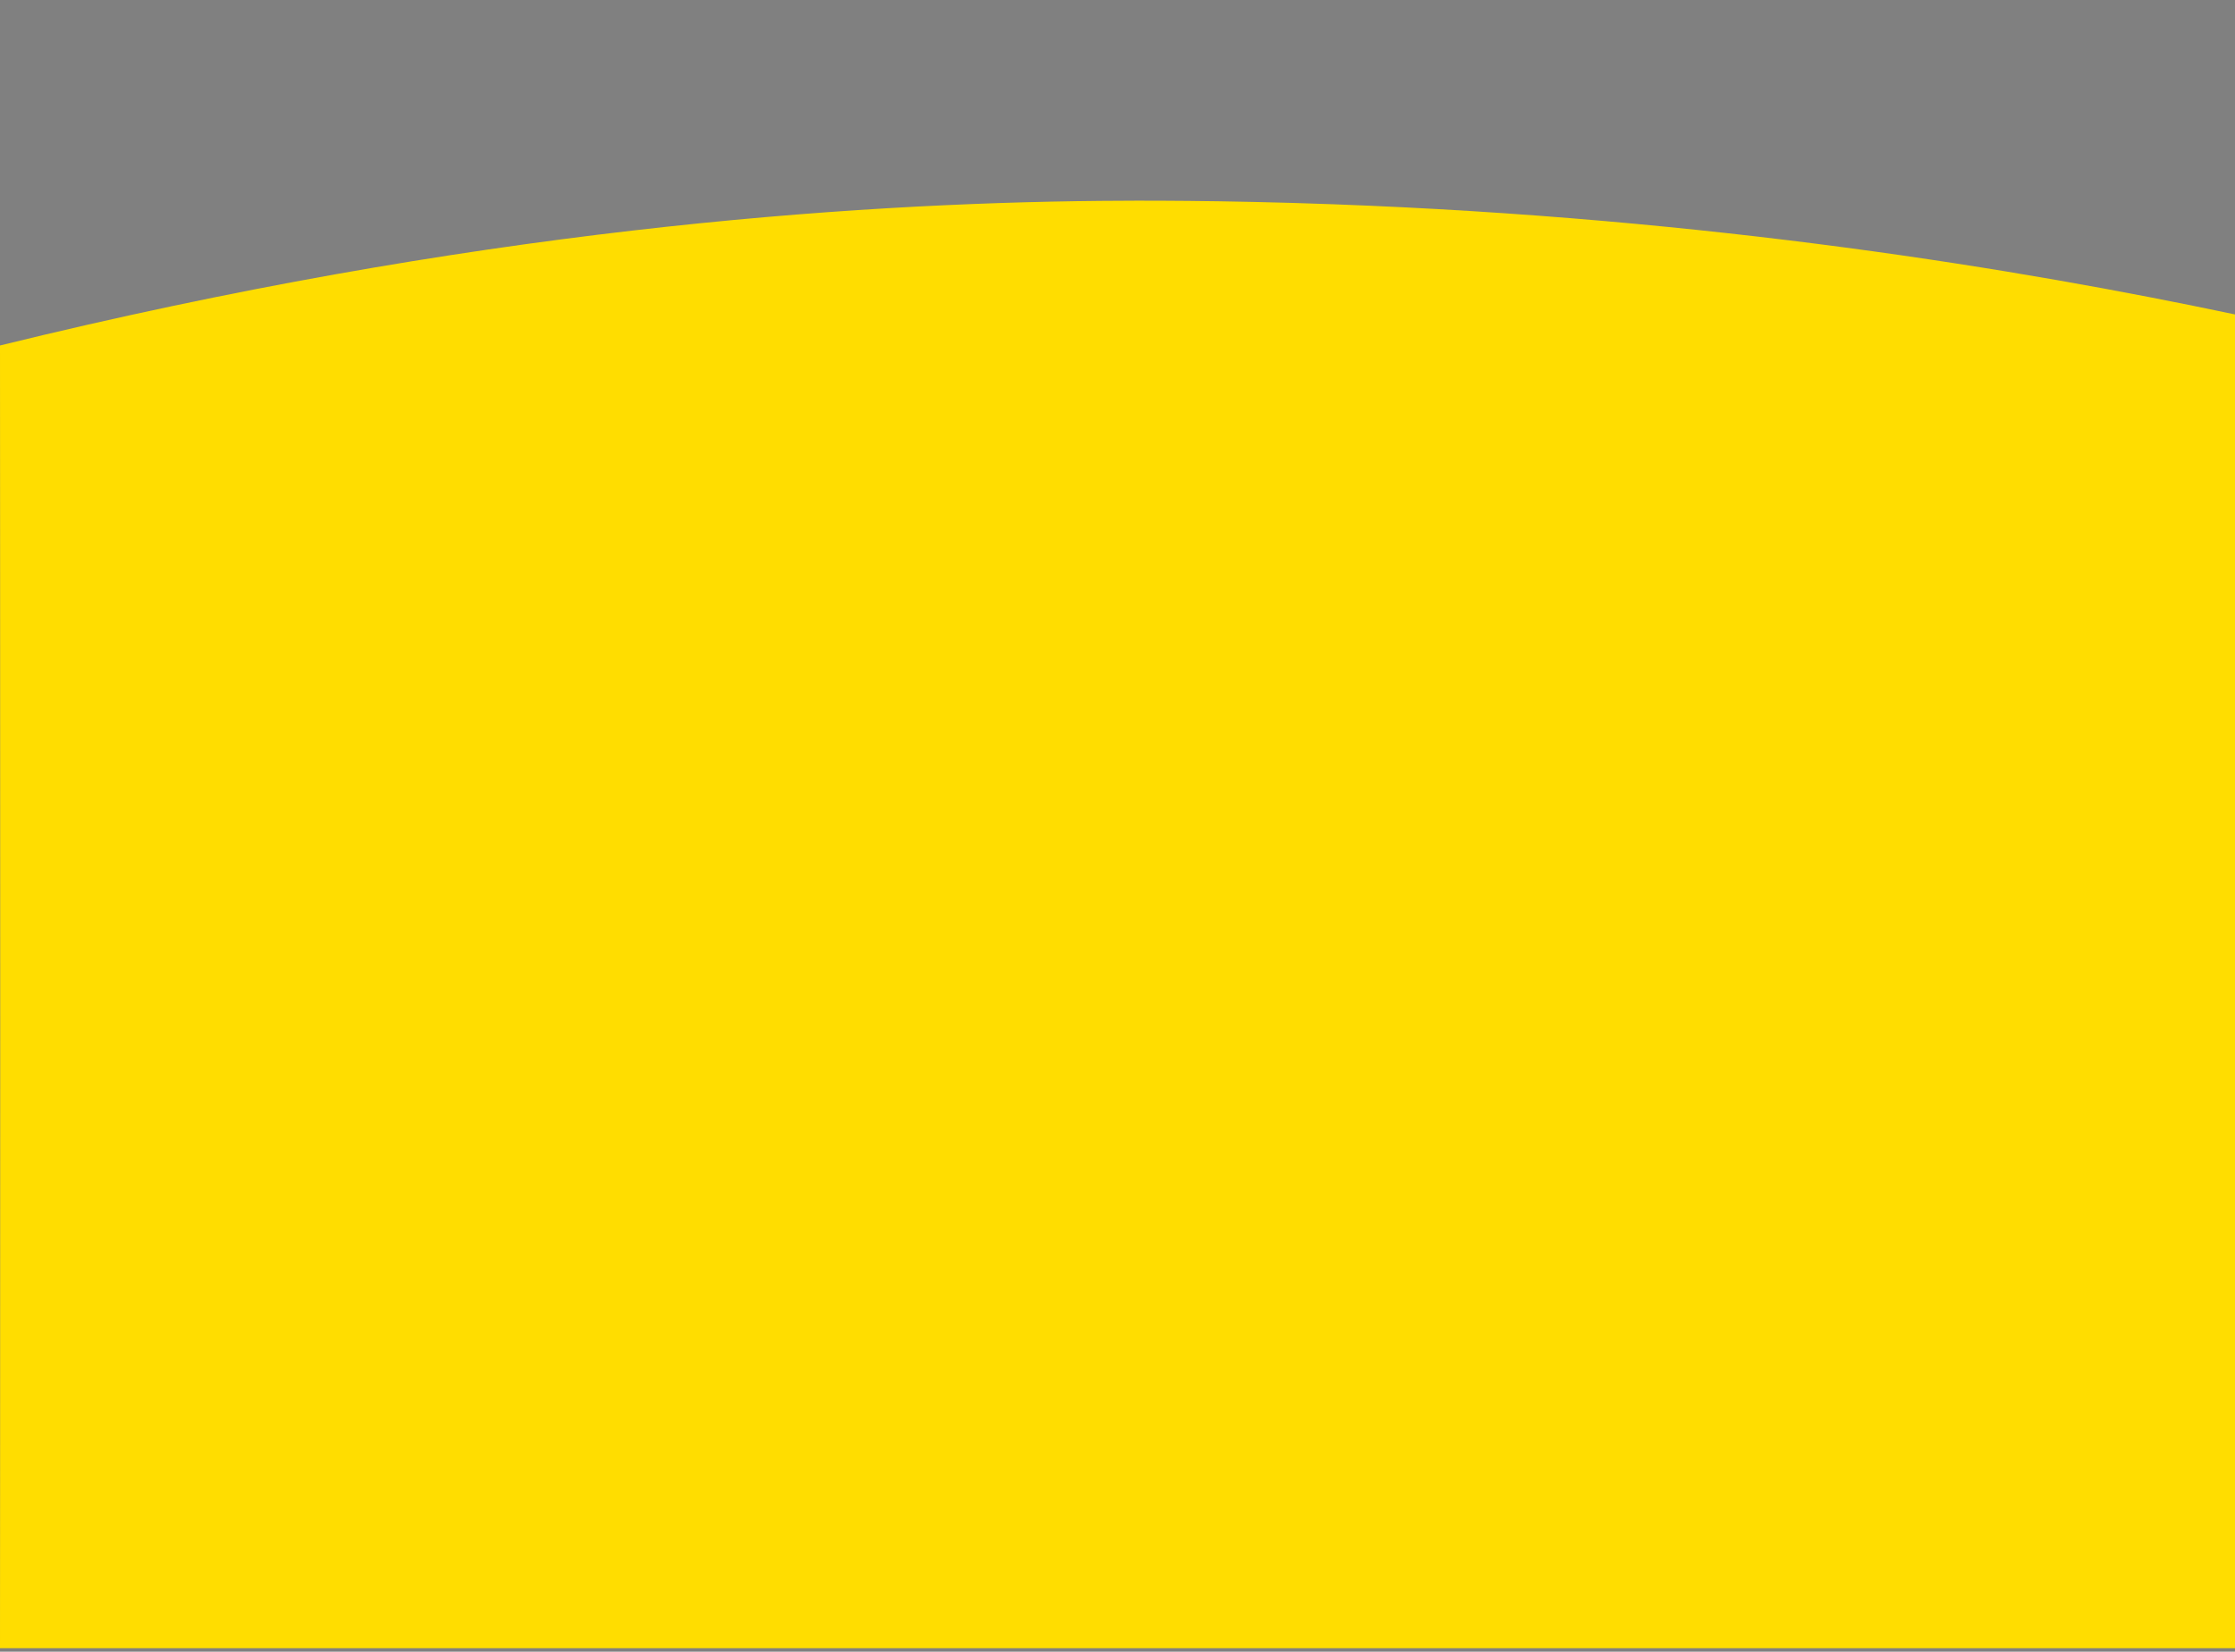
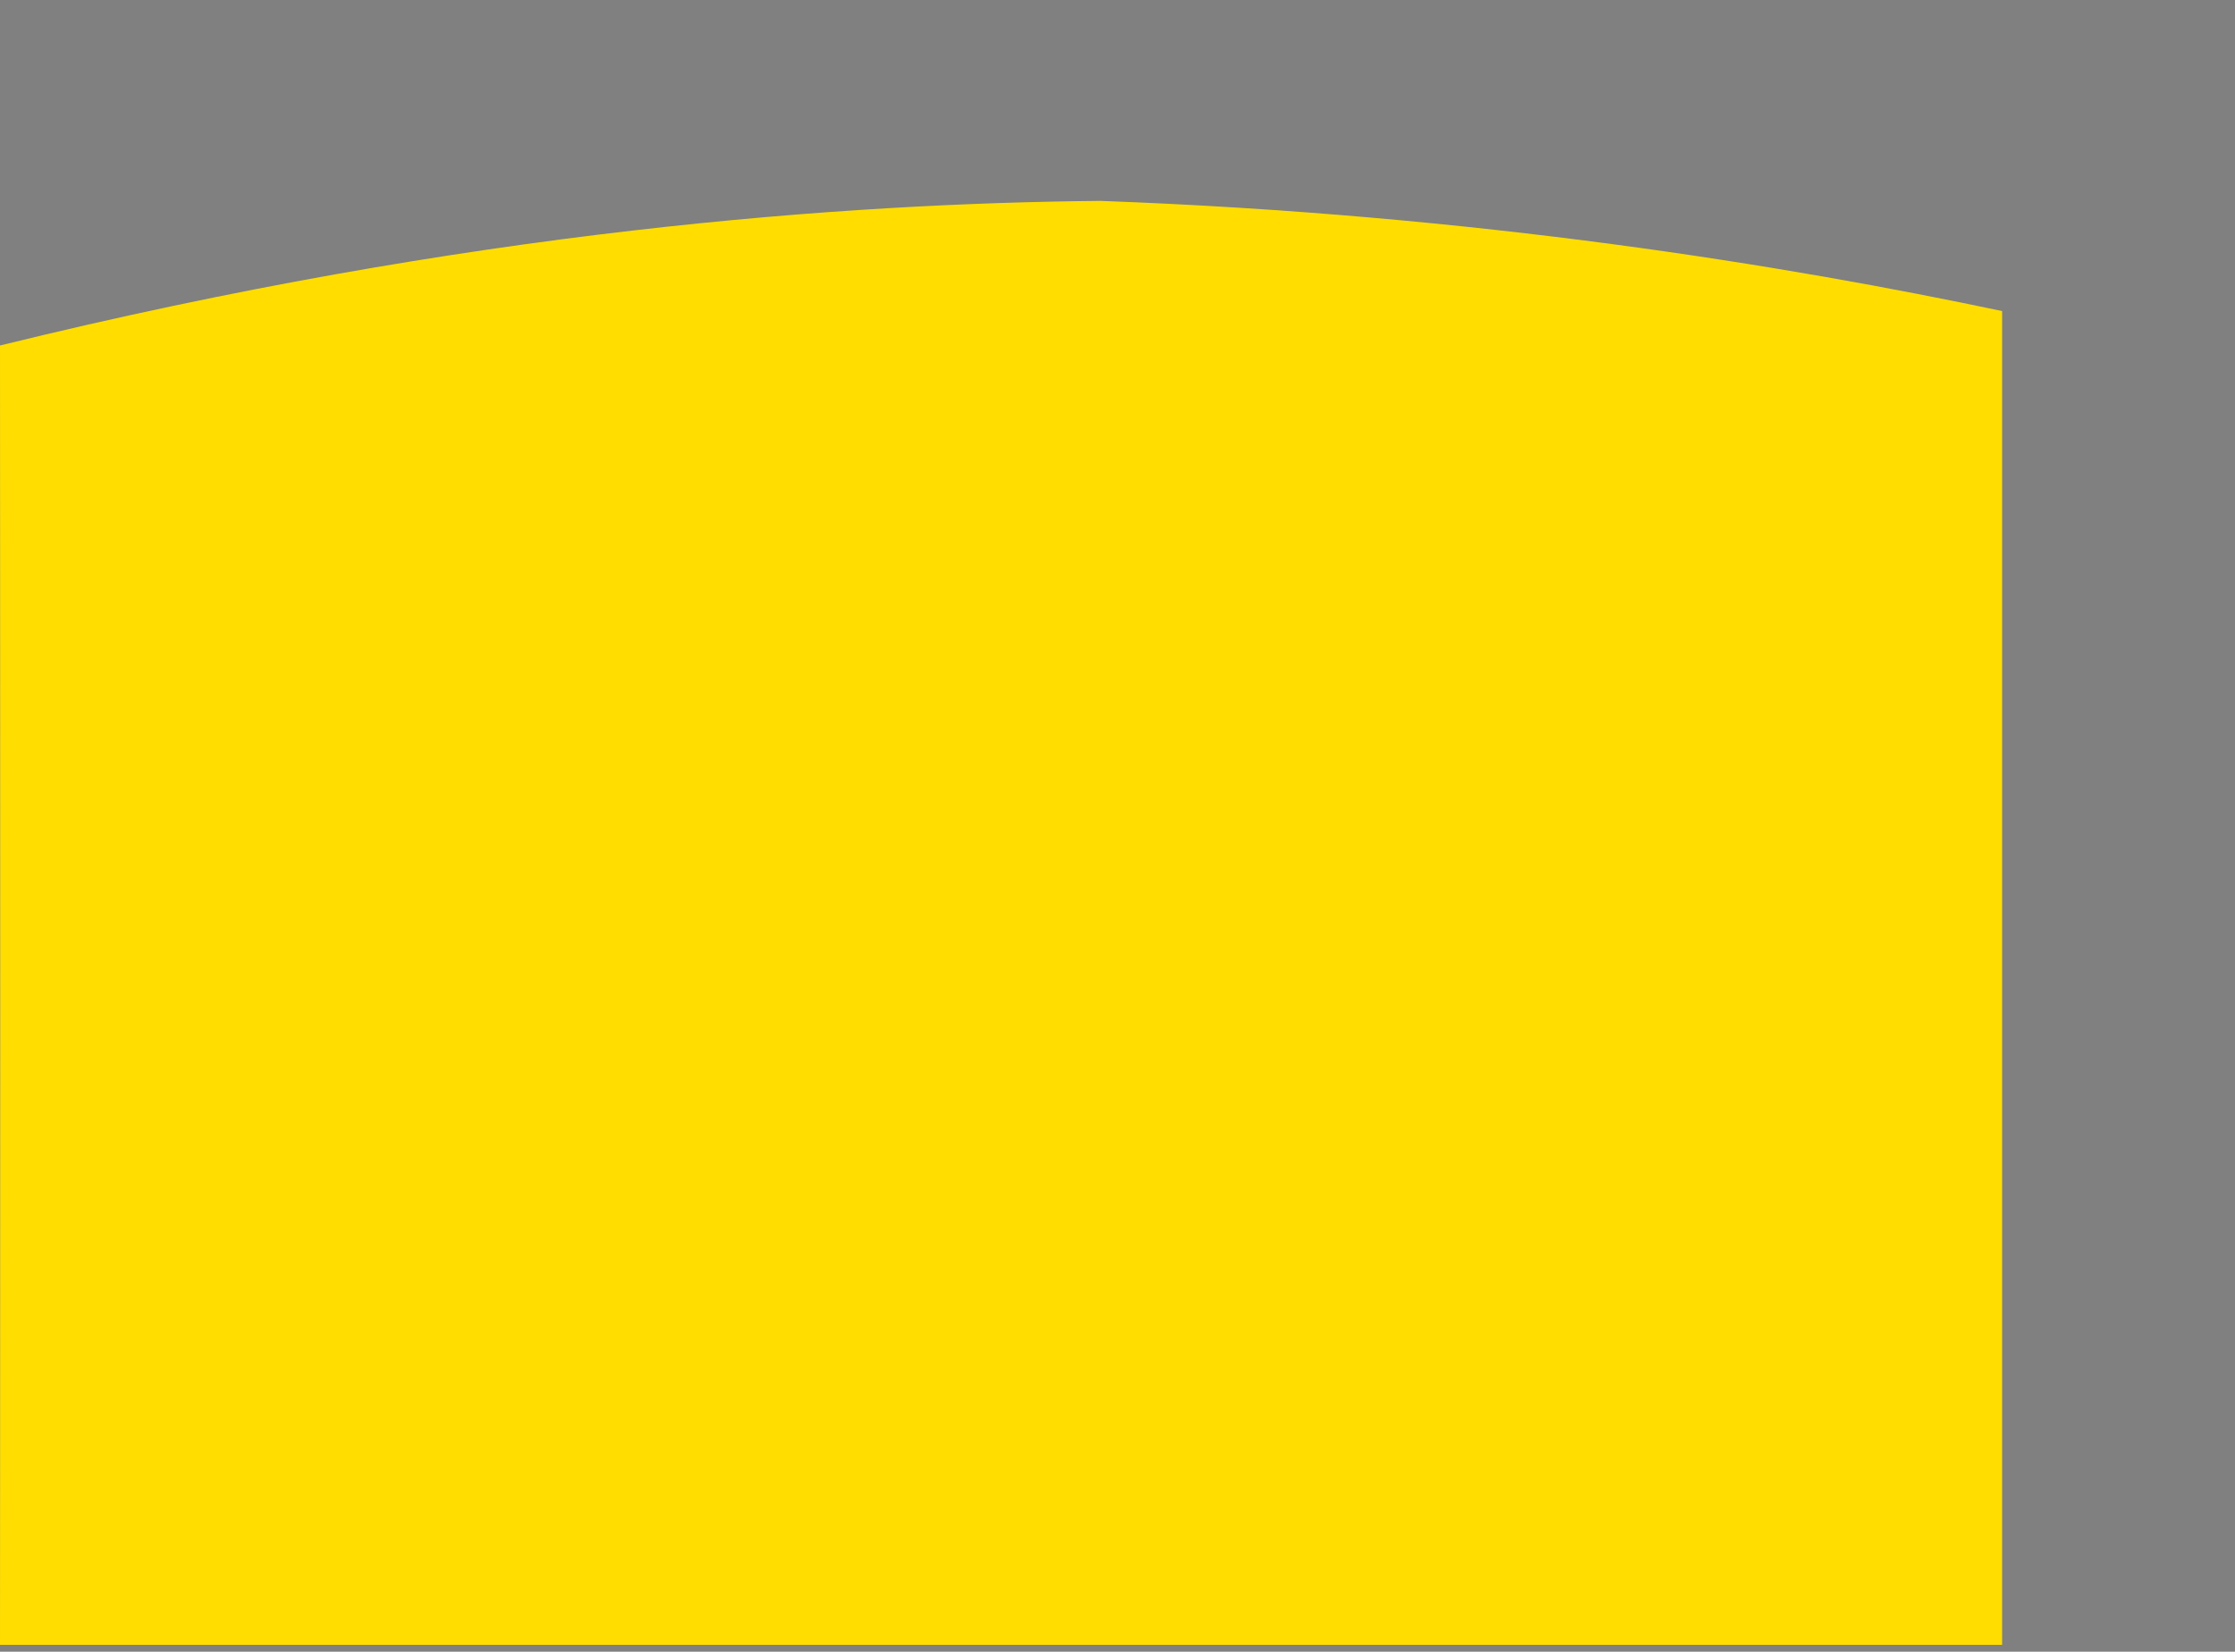
<svg xmlns="http://www.w3.org/2000/svg" version="1.1" id="Capa_1" x="0px" y="0px" viewBox="0 0 1914.7 1415.1" style="enable-background:new 0 0 1914.7 1415.1;" xml:space="preserve">
  <rect x="0" y="0" width="1914.7" height="1415.1" fill="#808080" stroke="none" />
  <style type="text/css">
	.st0{fill:#FFDD00;}
	.st1{fill:#FFFFFF;stroke:#000000;stroke-miterlimit:10;}
</style>
  <title>instalaciones</title>
-   <path class="st0" d="M0,296c403.8-99.3,725.6-121.8,942.6-123.9c31.2-0.3,103.8-0.6,199.5,2.9c324.4,11.9,588.8,55.6,772.6,94.4  c0,380.9,0,761.8,0,1142.7H0c0-36.2,0.2-265.3,0.2-530.5C0.2,588.8,0,340.1,0,296z" />
+   <path class="st0" d="M0,296c403.8-99.3,725.6-121.8,942.6-123.9c324.4,11.9,588.8,55.6,772.6,94.4  c0,380.9,0,761.8,0,1142.7H0c0-36.2,0.2-265.3,0.2-530.5C0.2,588.8,0,340.1,0,296z" />
  <path class="st0" d="M2095.9,544.8" />
-   <path class="st1" d="M-8.4,150.6" />
</svg>